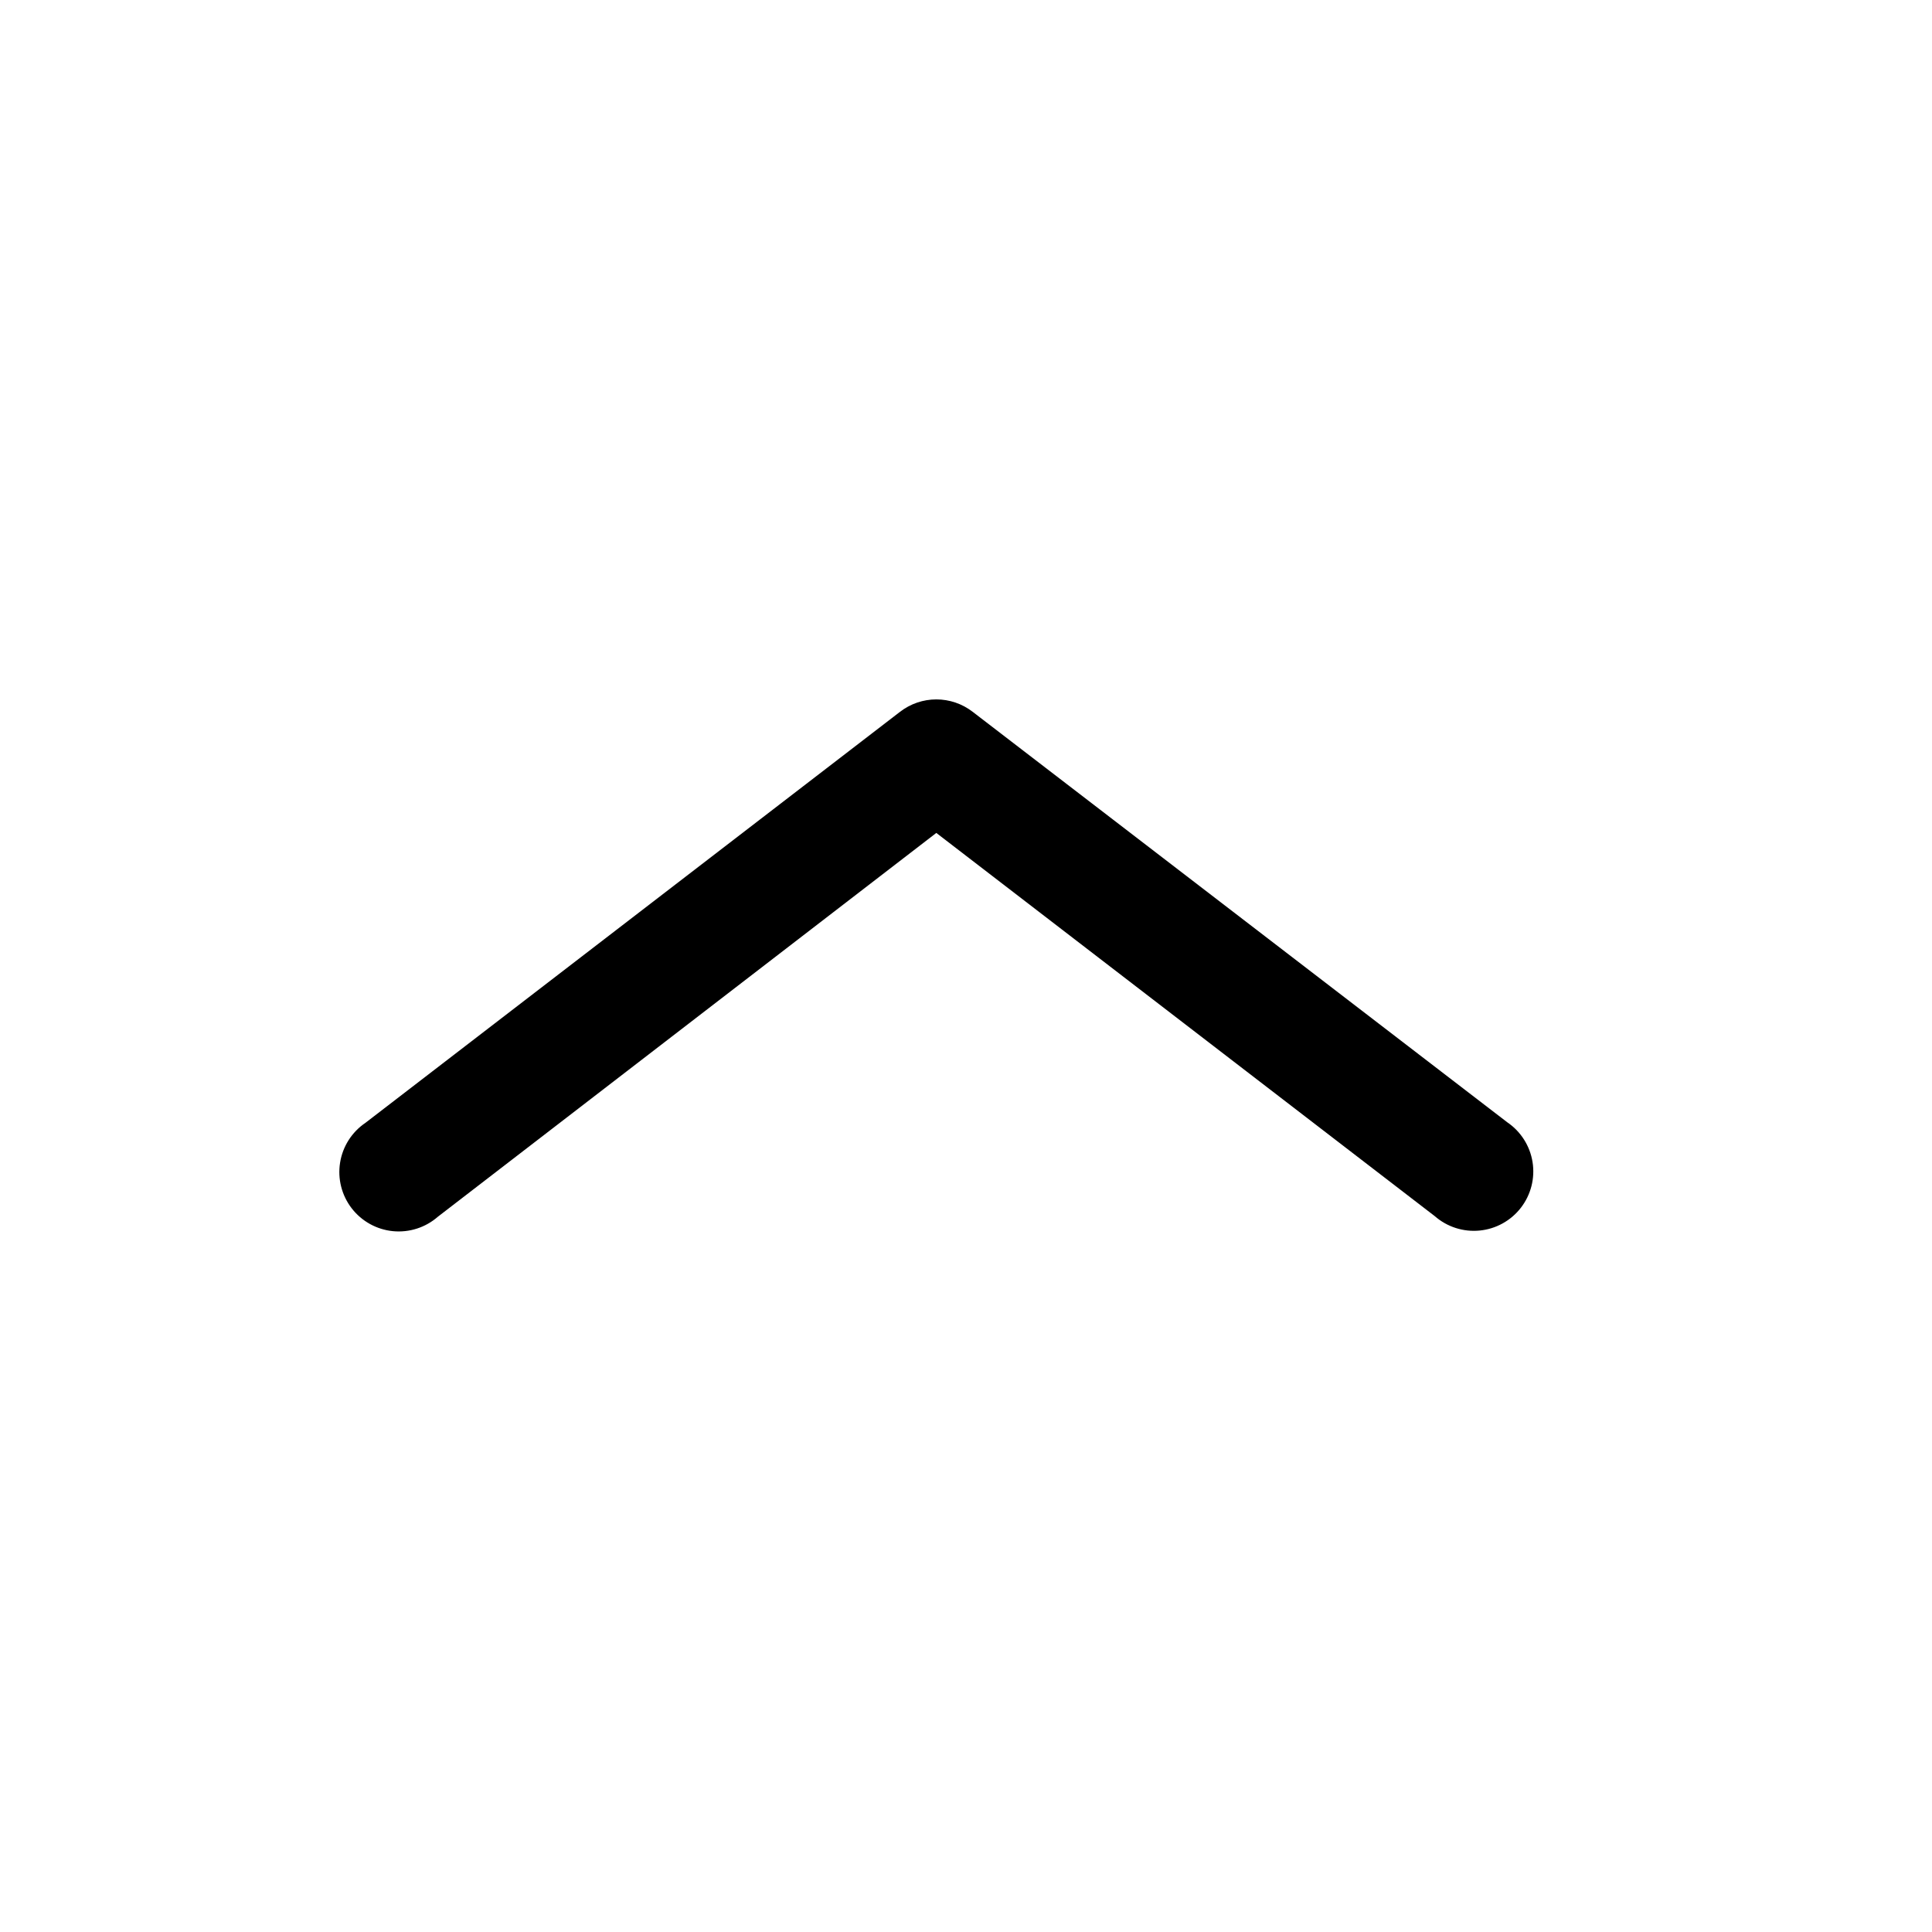
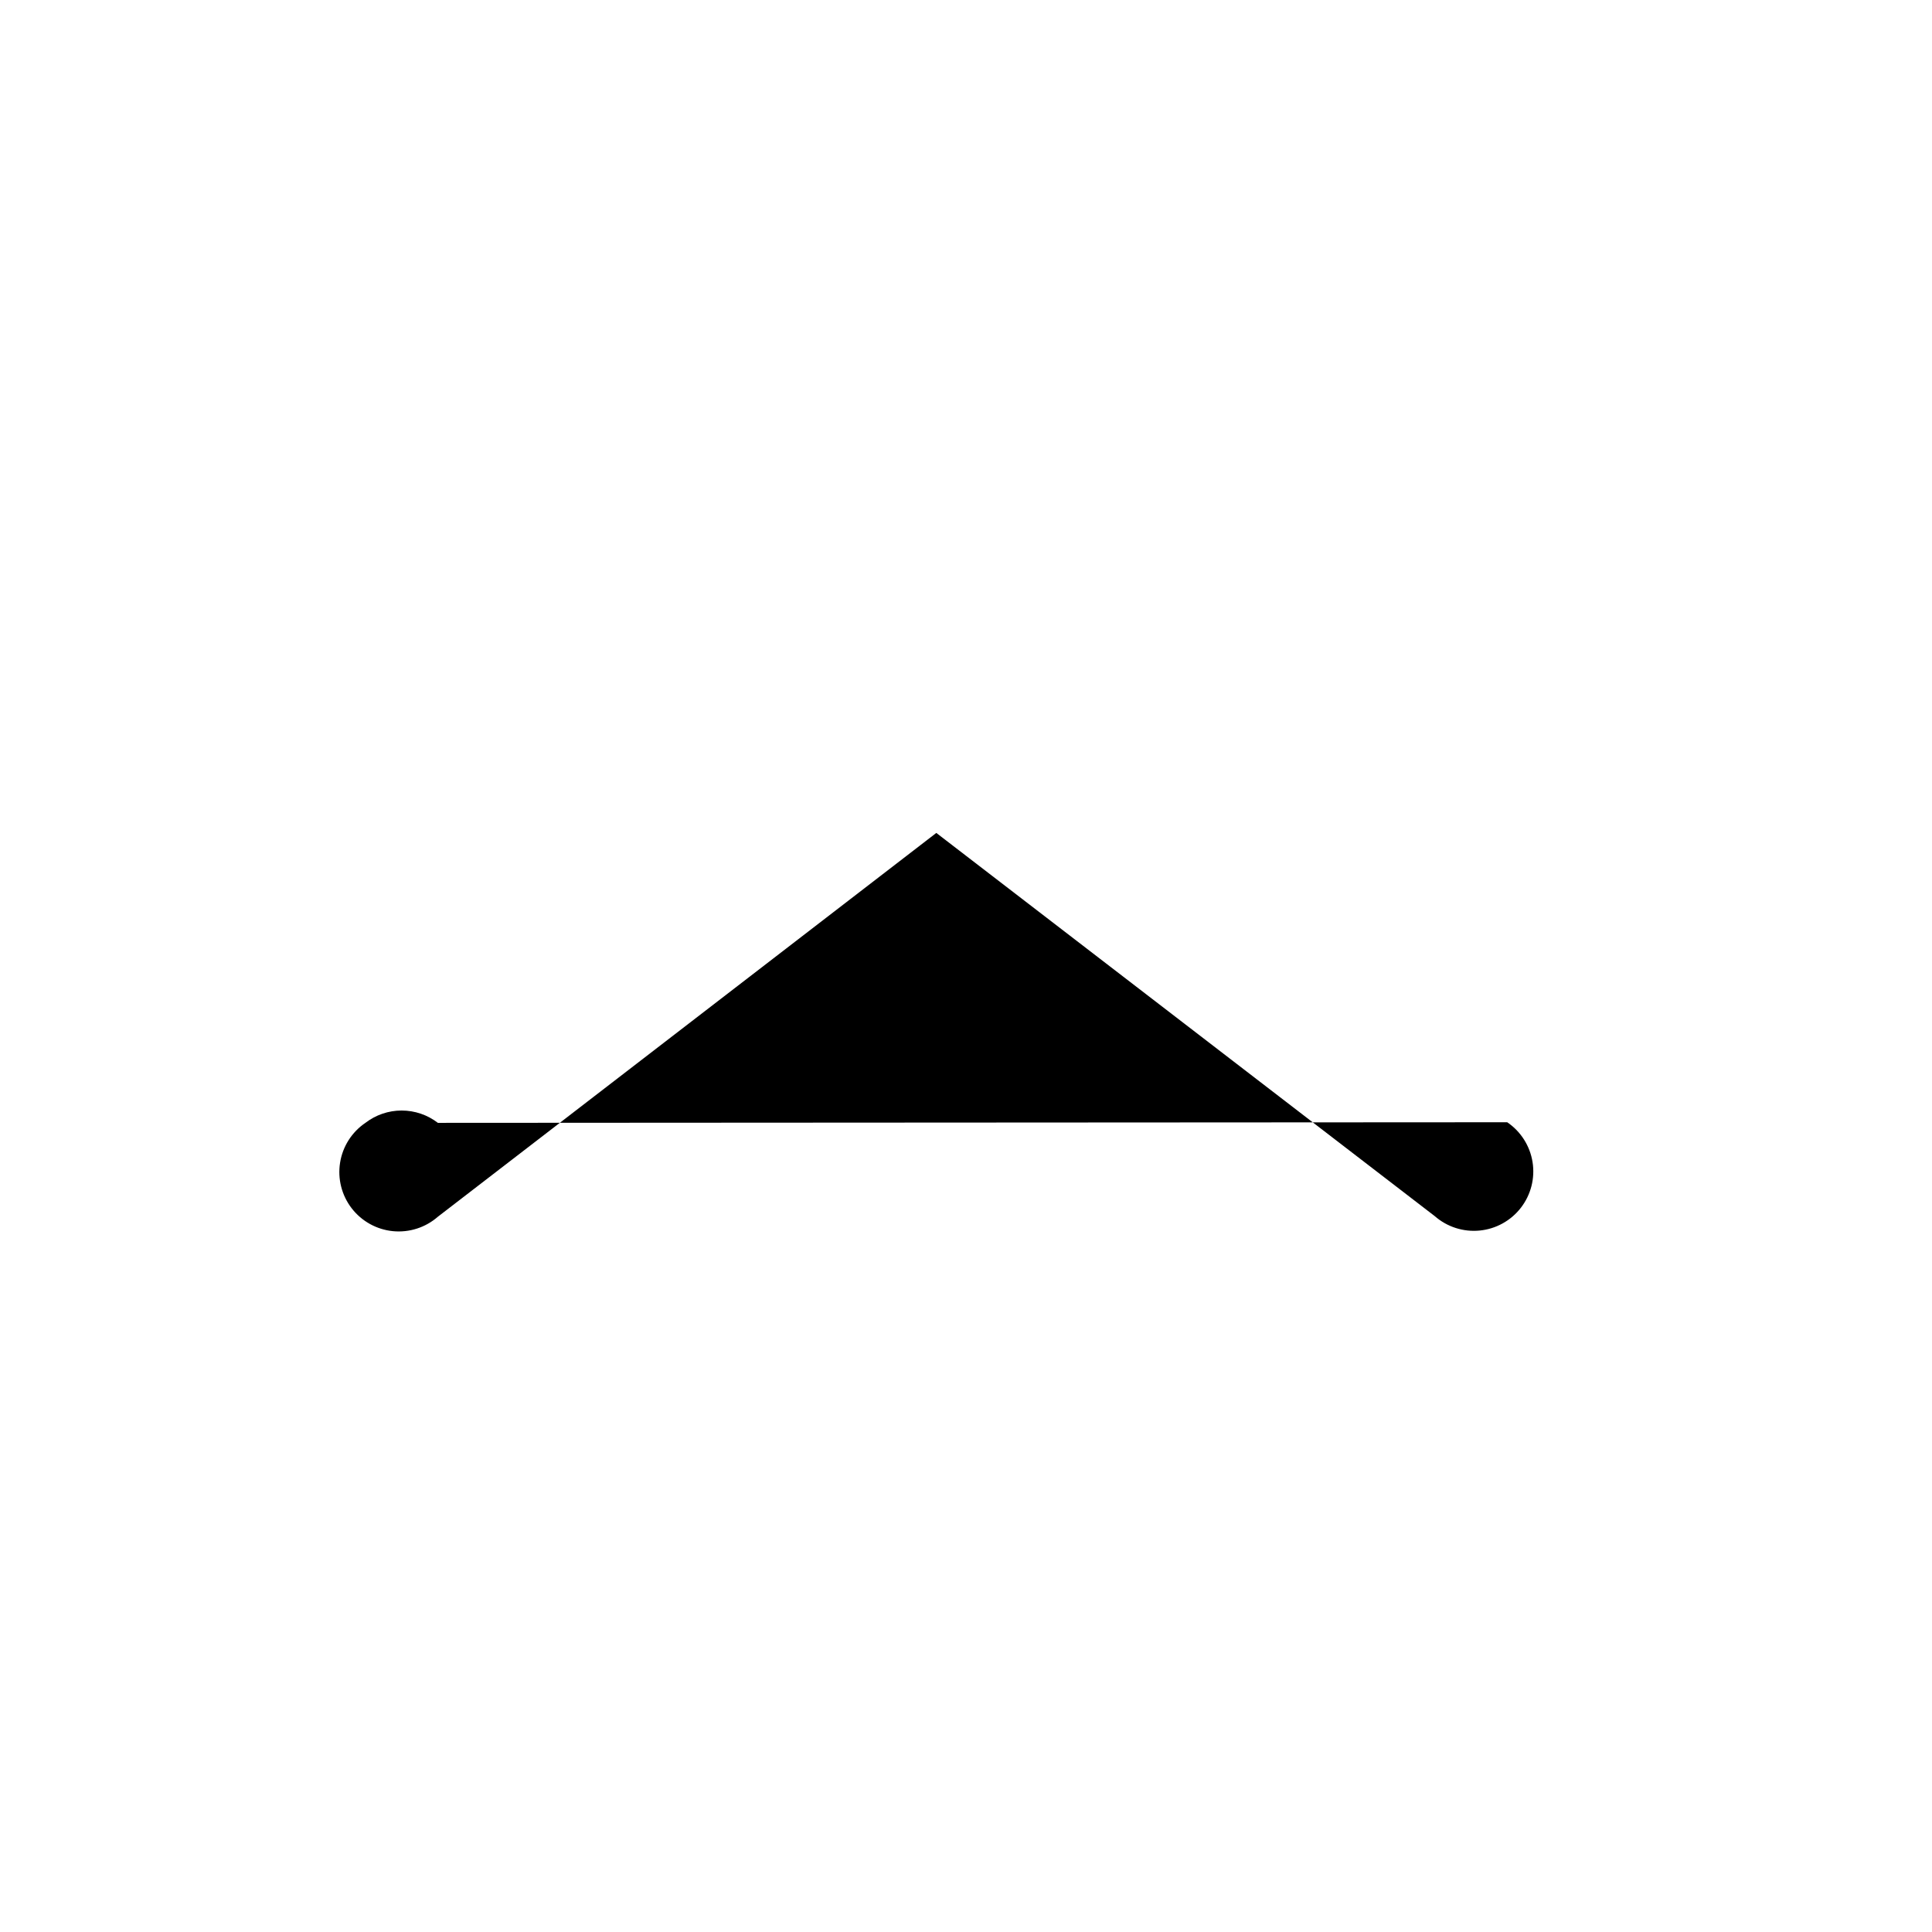
<svg xmlns="http://www.w3.org/2000/svg" fill="#000000" width="800px" height="800px" version="1.1" viewBox="144 144 512 512">
-   <path d="m543.43 441.41c3.598 2.438 6.023 6.254 6.711 10.543 0.688 4.289-0.43 8.672-3.086 12.109-2.652 3.438-6.609 5.625-10.934 6.047-4.324 0.422-8.629-0.961-11.898-3.824l-132.09-101.55-132.09 101.71c-3.269 2.863-7.574 4.246-11.898 3.828-4.324-0.422-8.281-2.613-10.938-6.051-2.652-3.438-3.769-7.82-3.082-12.109 0.684-4.289 3.113-8.105 6.711-10.543l141.7-108.95c2.754-2.117 6.129-3.269 9.602-3.269 3.477 0 6.852 1.152 9.605 3.269z" />
+   <path d="m543.43 441.41c3.598 2.438 6.023 6.254 6.711 10.543 0.688 4.289-0.43 8.672-3.086 12.109-2.652 3.438-6.609 5.625-10.934 6.047-4.324 0.422-8.629-0.961-11.898-3.824l-132.09-101.55-132.09 101.71c-3.269 2.863-7.574 4.246-11.898 3.828-4.324-0.422-8.281-2.613-10.938-6.051-2.652-3.438-3.769-7.82-3.082-12.109 0.684-4.289 3.113-8.105 6.711-10.543c2.754-2.117 6.129-3.269 9.602-3.269 3.477 0 6.852 1.152 9.605 3.269z" />
</svg>